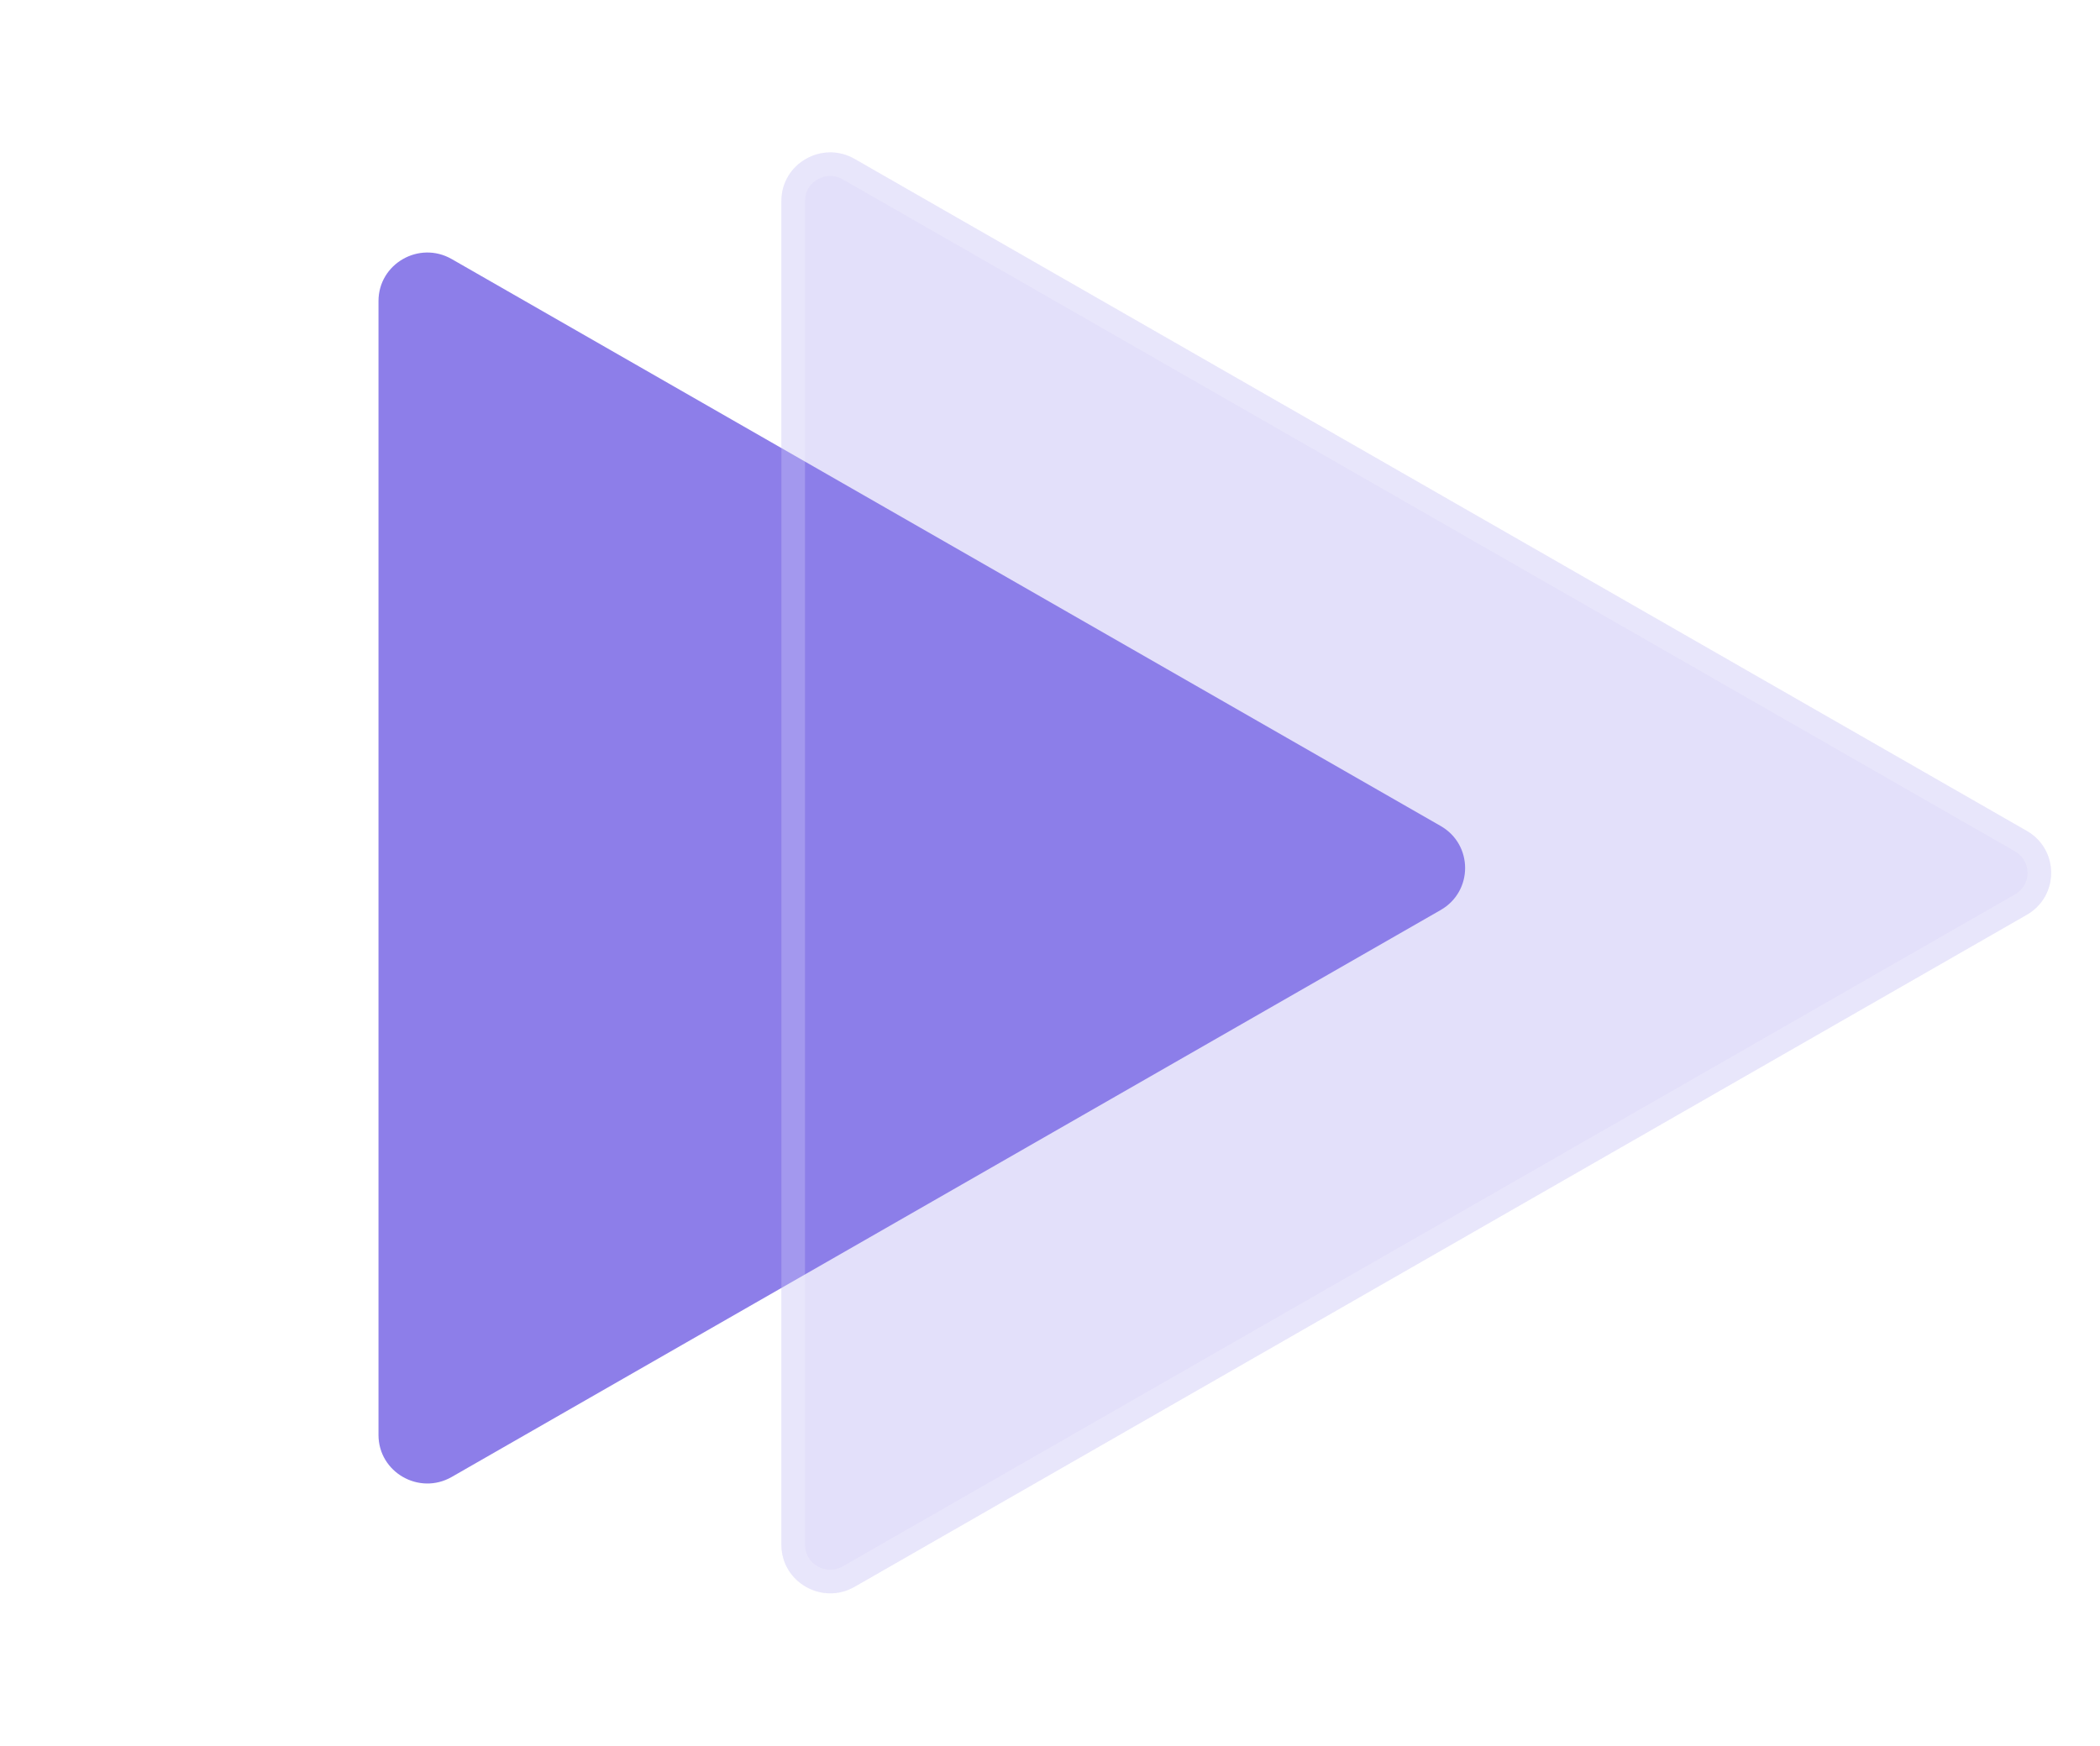
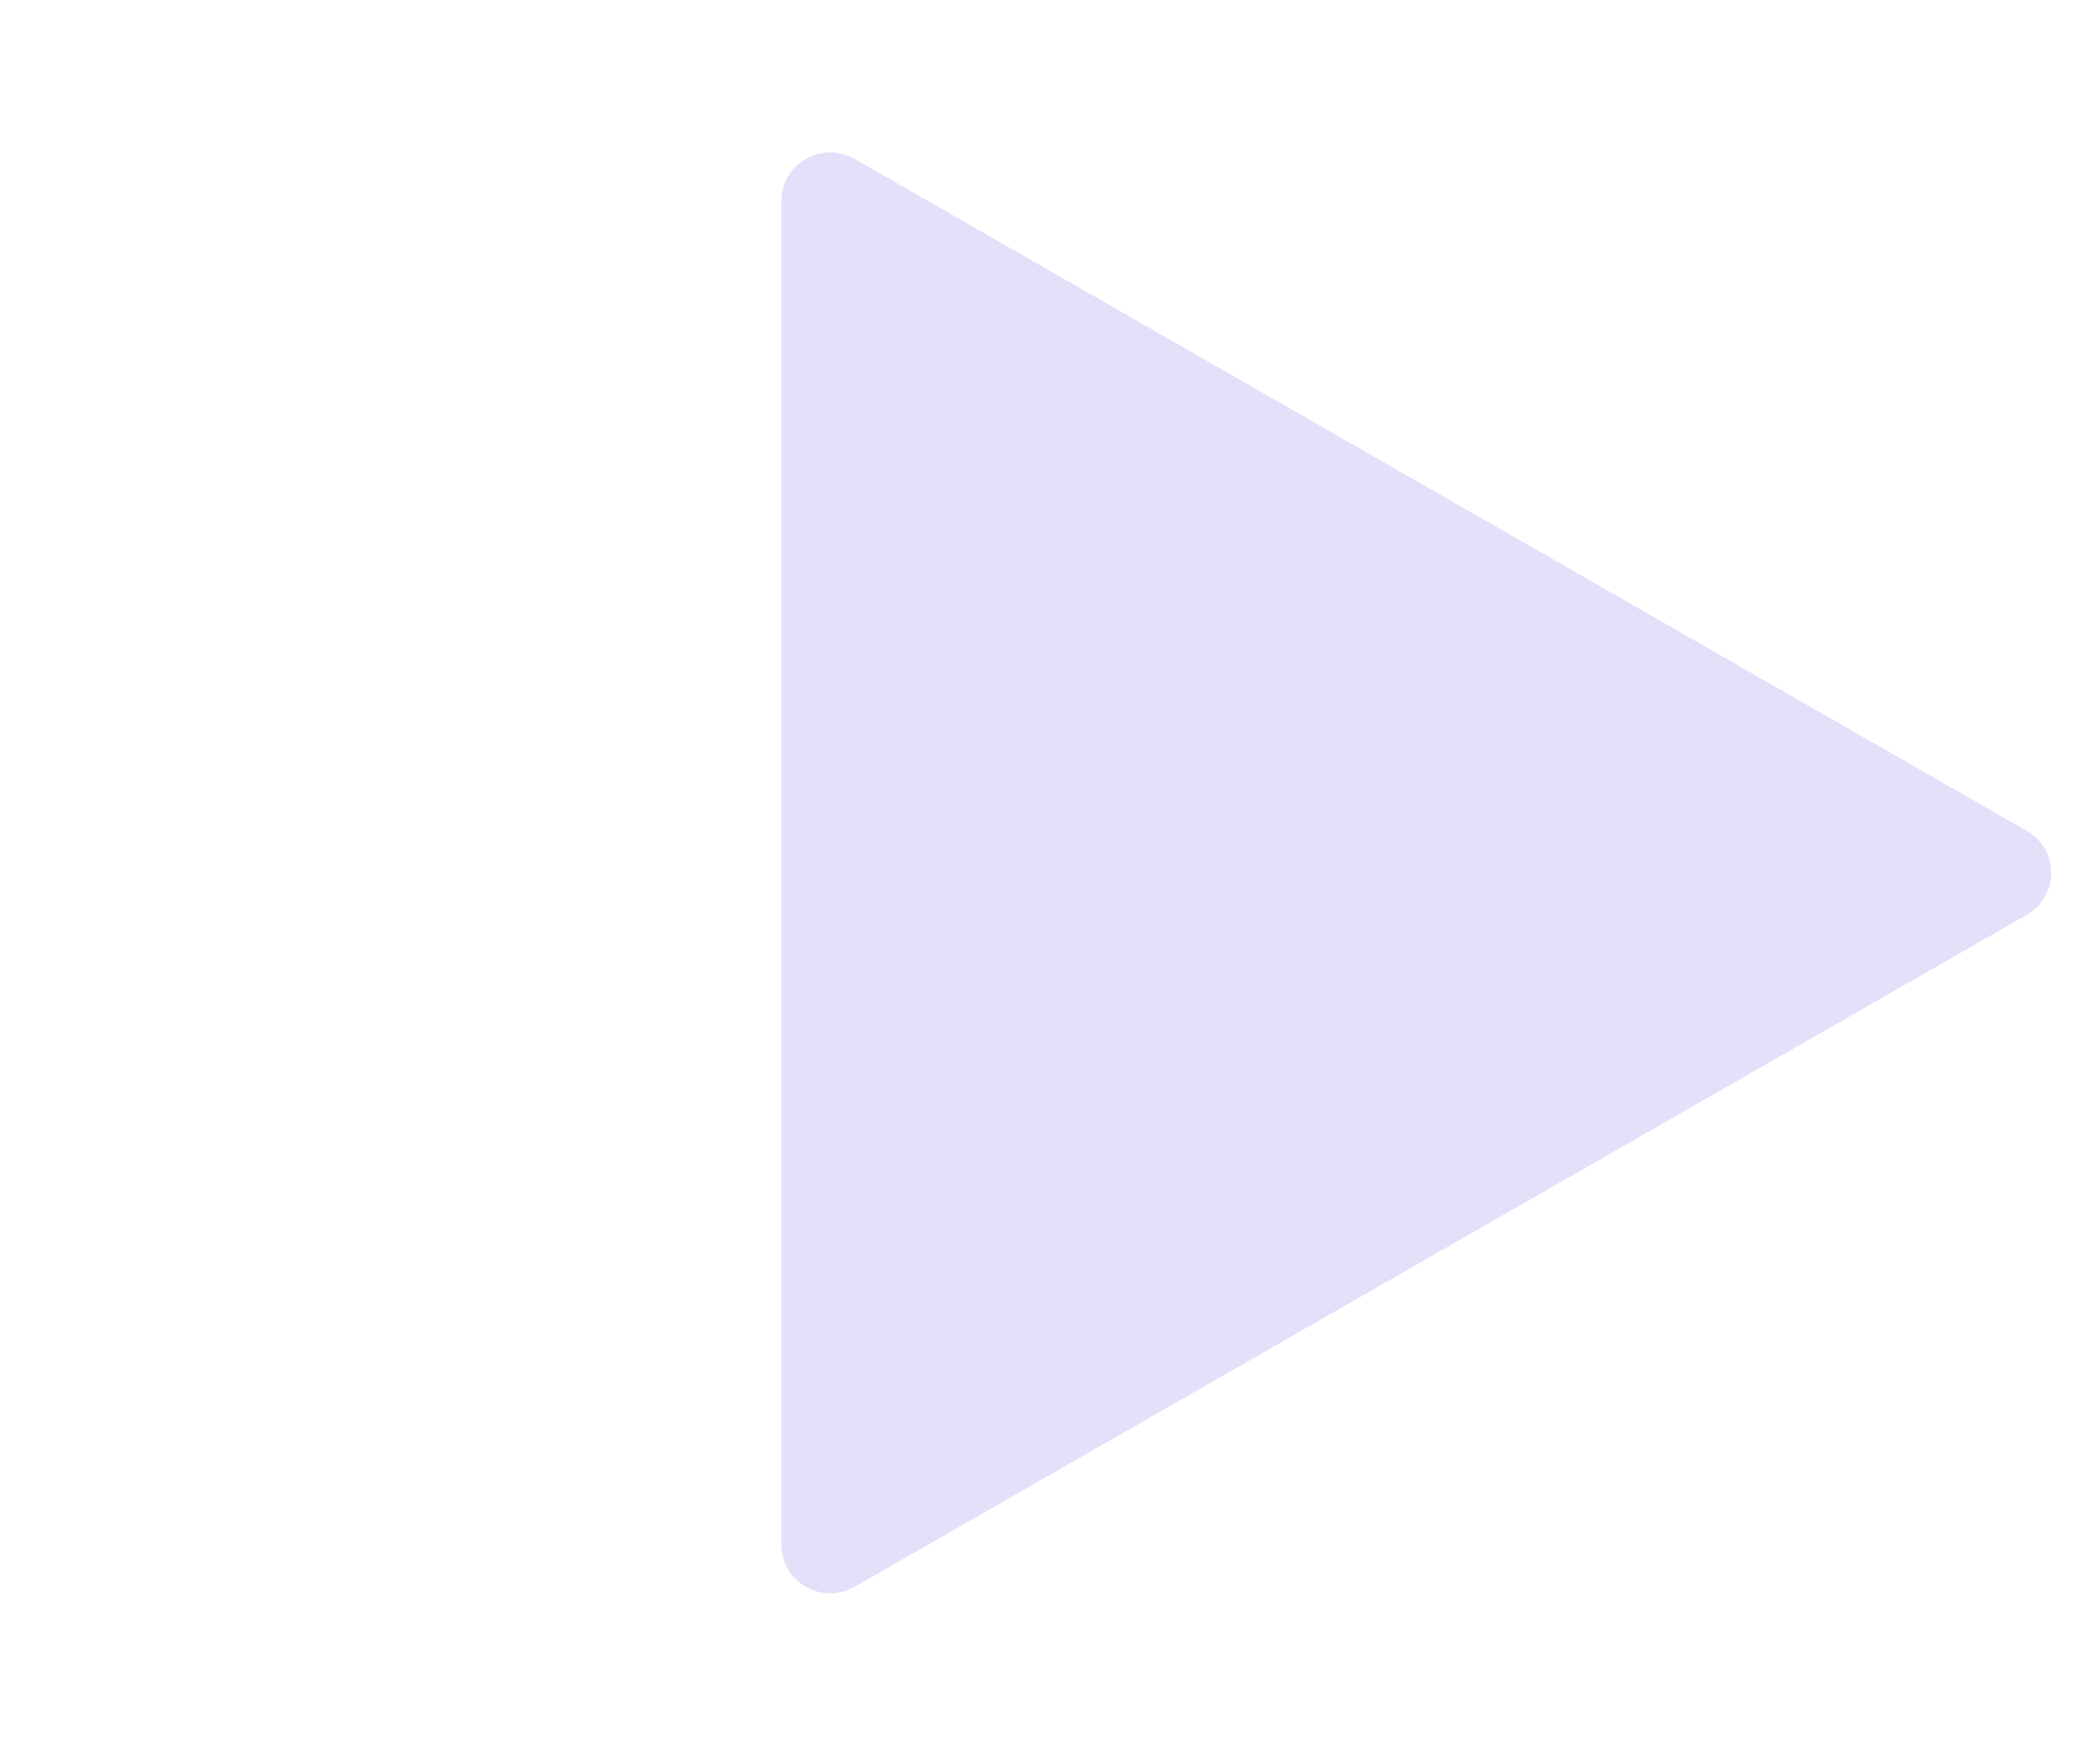
<svg xmlns="http://www.w3.org/2000/svg" width="89" height="74" viewBox="0 0 89 74" fill="none">
-   <path d="M61.058 35.014C62.438 35.806 62.438 37.783 61.058 38.575L19.145 62.607C17.765 63.398 16.041 62.409 16.041 60.827L16.041 12.762C16.041 11.18 17.765 10.191 19.145 10.982L61.058 35.014Z" fill="#8D7EE9" />
  <g filter="url(#filter0_b_4525_16307)">
    <path d="M85.895 35.22C87.275 36.011 87.275 37.989 85.895 38.78L36.221 67.263C34.841 68.054 33.116 67.065 33.116 65.483L33.116 8.518C33.116 6.935 34.841 5.946 36.221 6.737L85.895 35.22Z" fill="#8D7EE9" fill-opacity="0.24" />
-     <path d="M85.647 35.654C86.691 36.253 86.691 37.748 85.647 38.347L35.972 66.829C34.92 67.432 33.616 66.675 33.616 65.483L33.616 8.518C33.616 7.325 34.92 6.568 35.972 7.171L85.647 35.654Z" stroke="white" stroke-opacity="0.2" />
  </g>
  <defs>
    <filter id="filter0_b_4525_16307" x="25.116" y="-1.541" width="69.814" height="77.082" filterUnits="userSpaceOnUse" color-interpolation-filters="sRGB">
      <feFlood flood-opacity="0" result="BackgroundImageFix" />
      <feGaussianBlur in="BackgroundImageFix" stdDeviation="4" />
      <feComposite in2="SourceAlpha" operator="in" result="effect1_backgroundBlur_4525_16307" />
      <feBlend mode="normal" in="SourceGraphic" in2="effect1_backgroundBlur_4525_16307" result="shape" />
    </filter>
  </defs>
</svg>